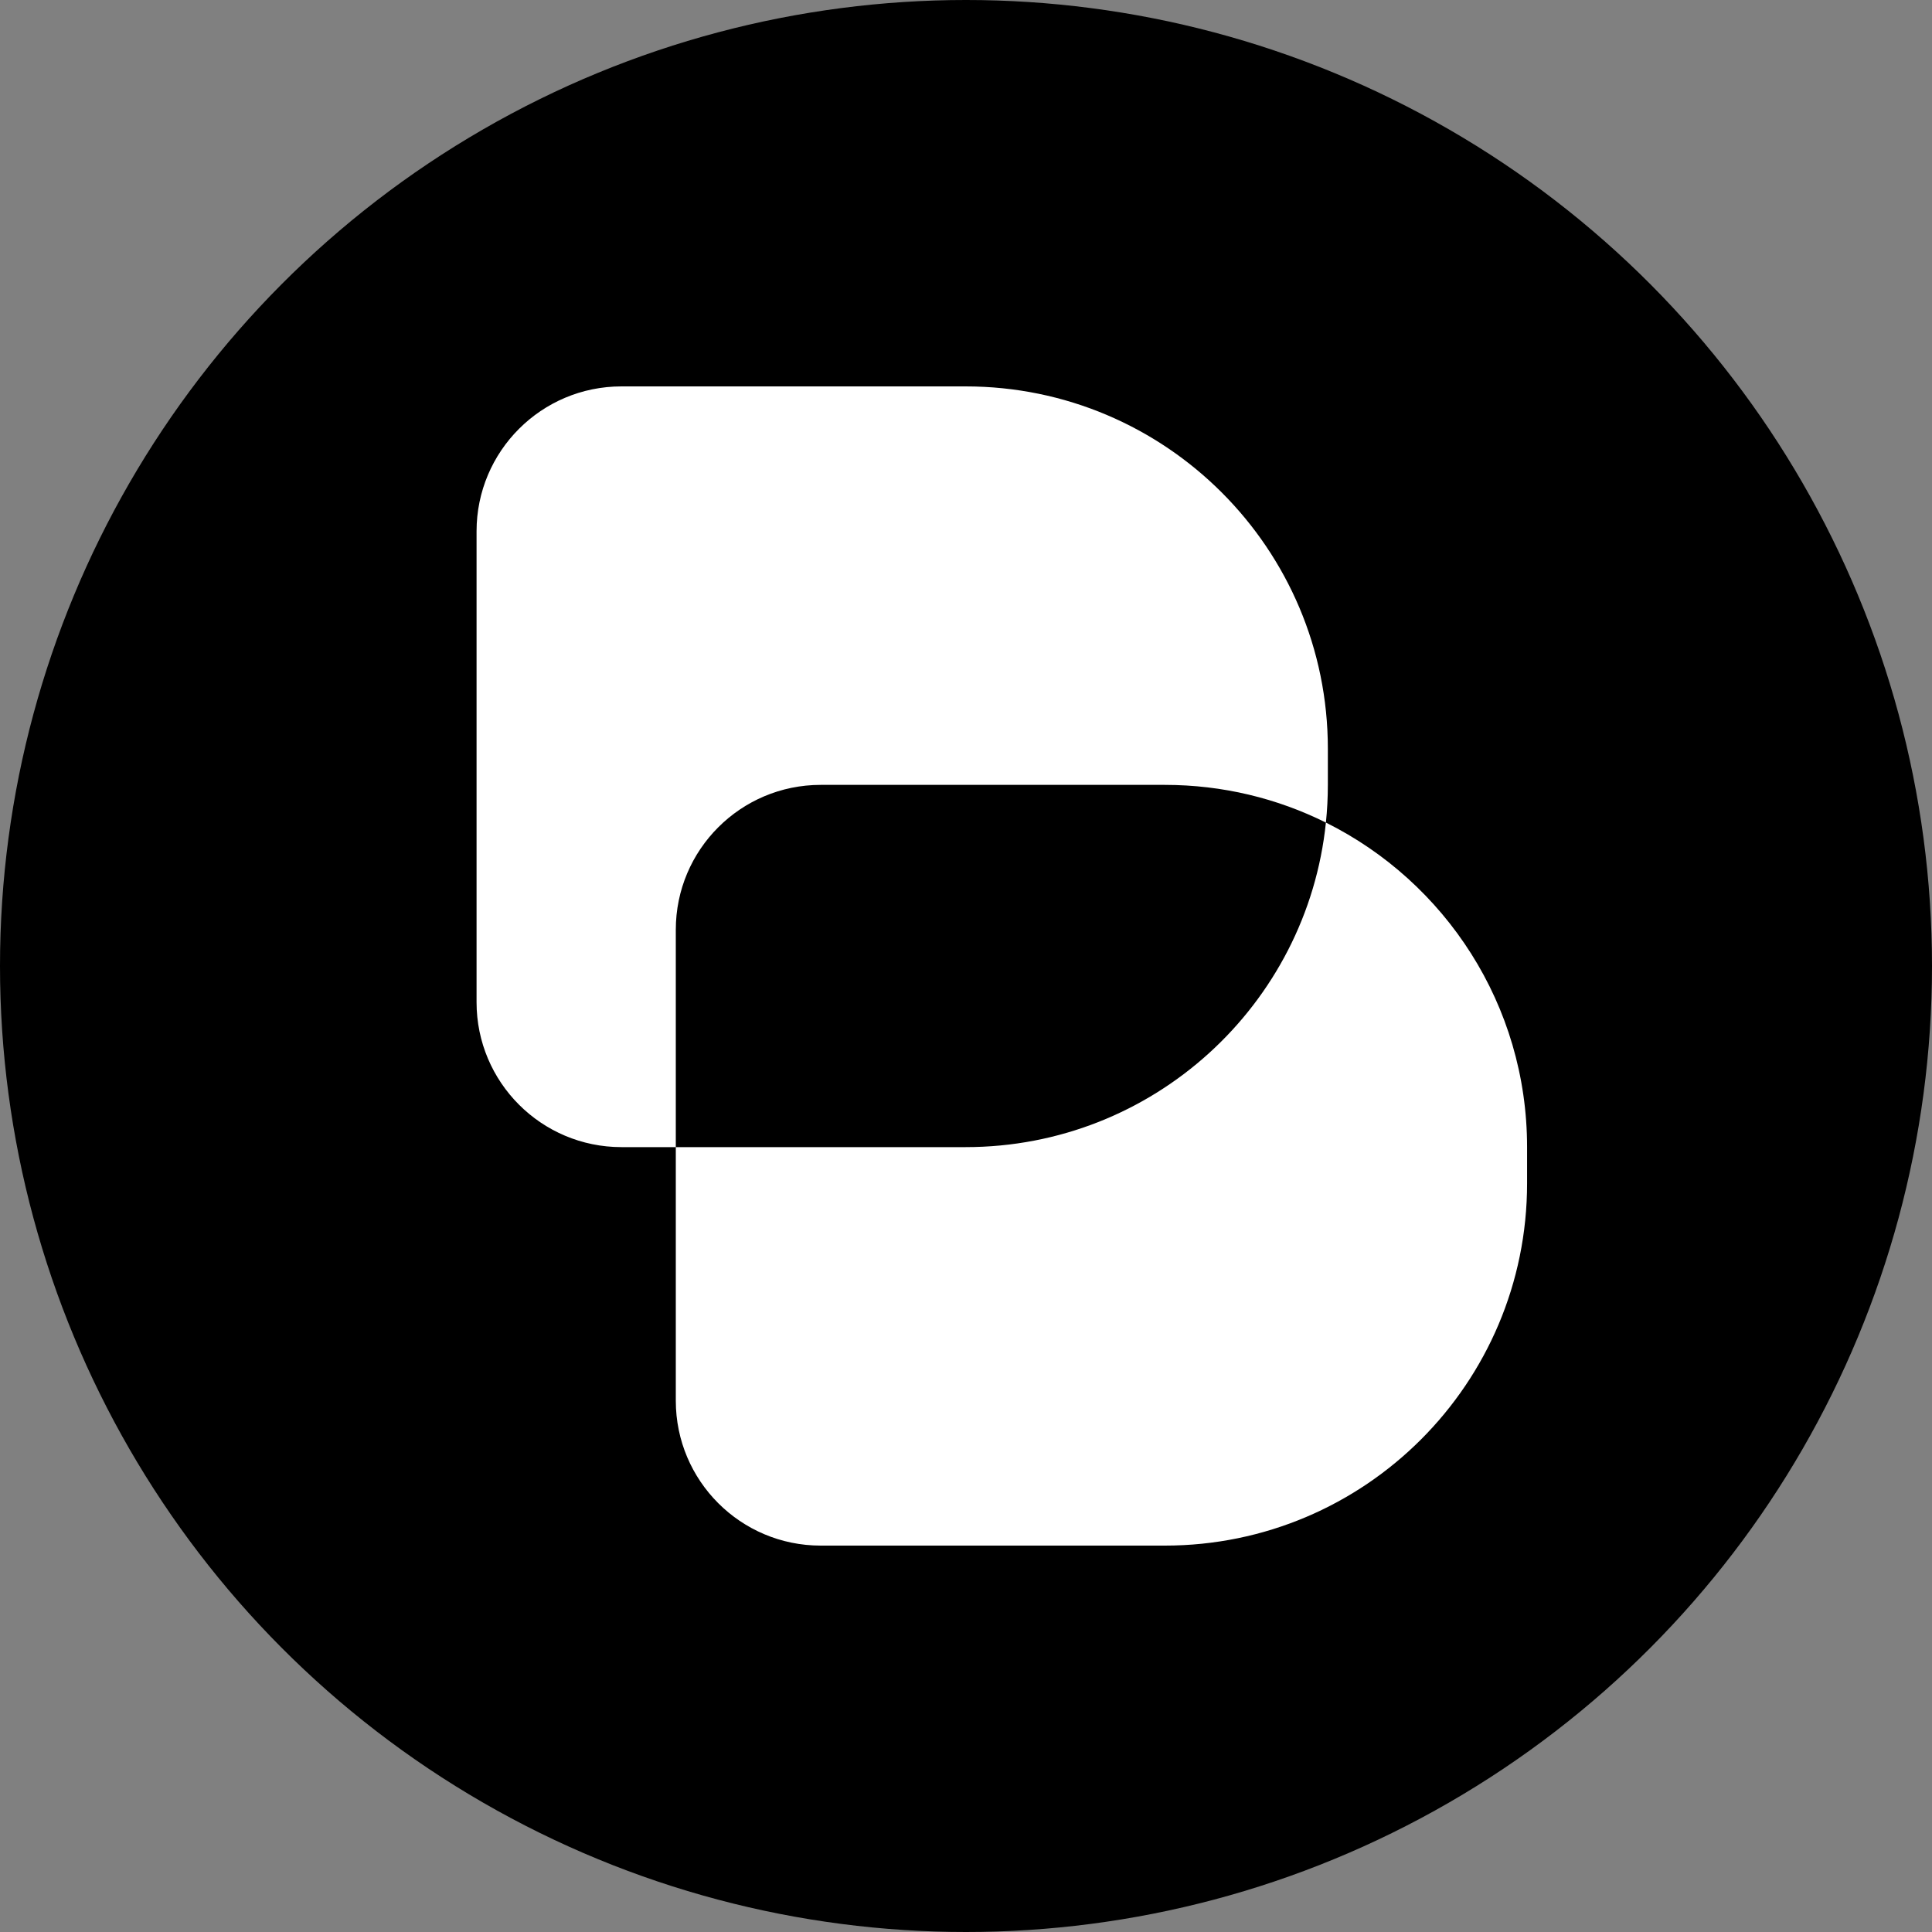
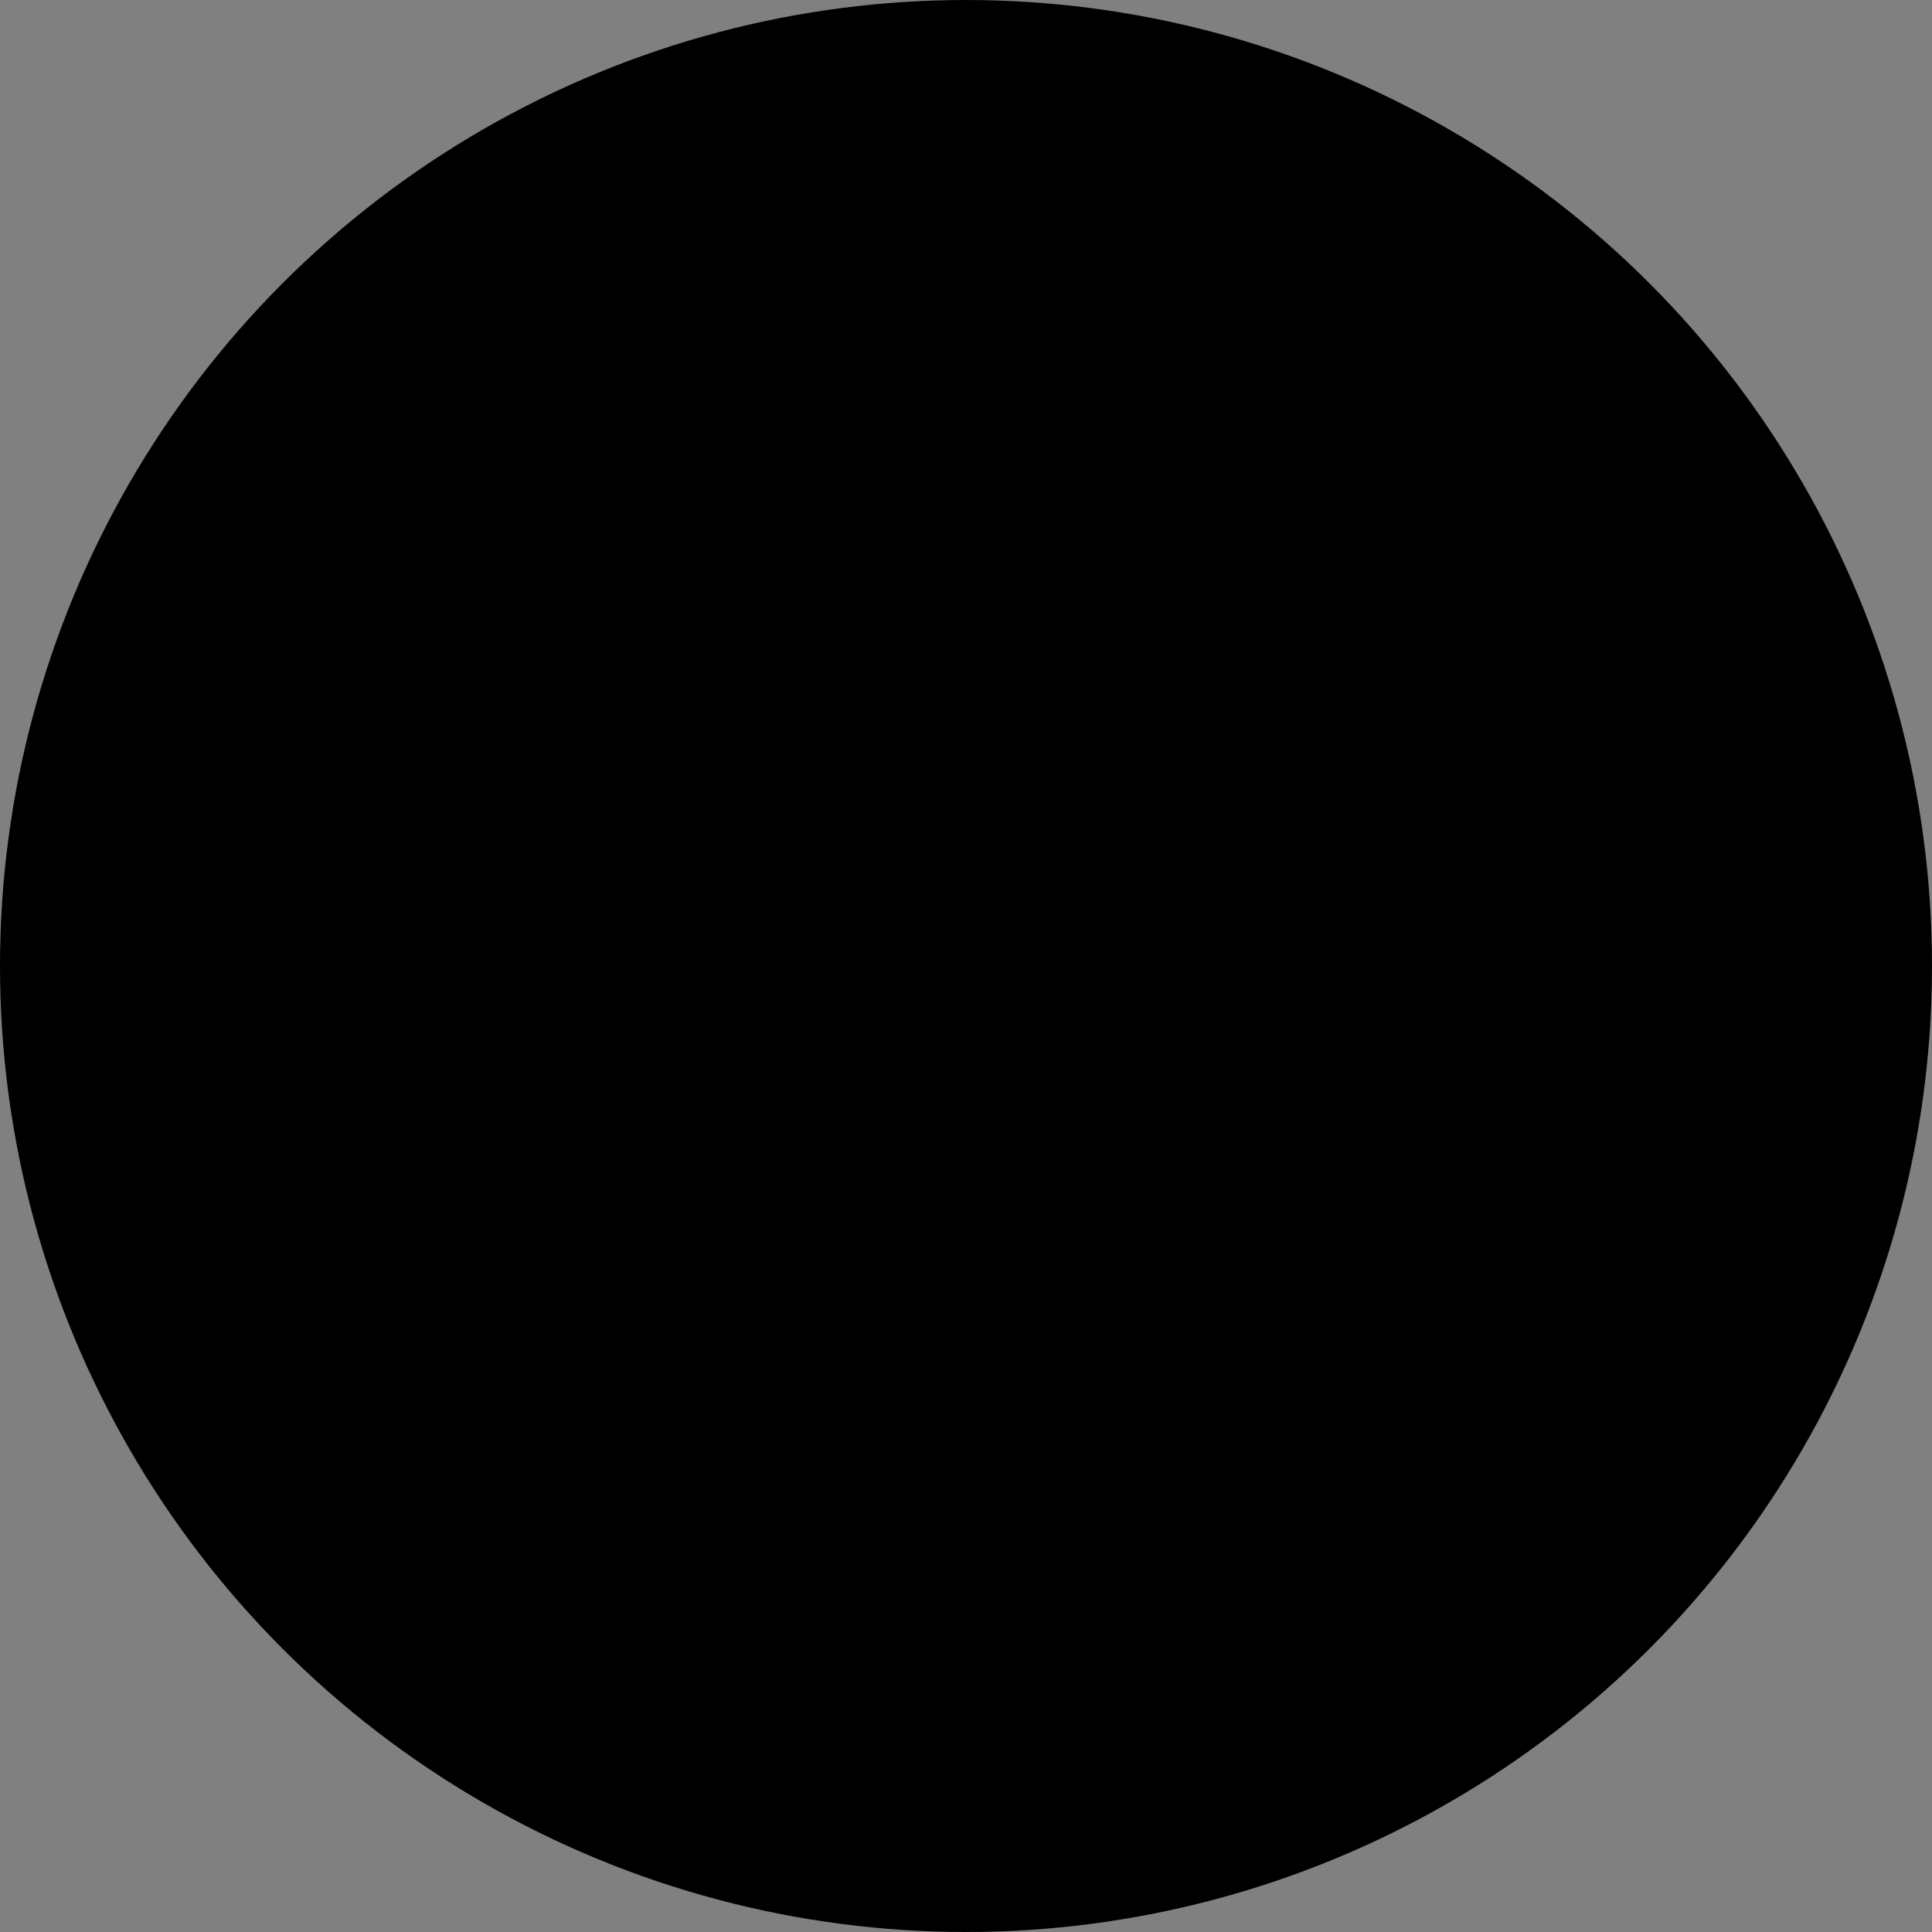
<svg xmlns="http://www.w3.org/2000/svg" width="150" height="150" viewBox="0 0 150 150" fill="none">
  <rect x="0" y="0" width="150" height="150" fill="#808080" stroke="none" />
  <circle cx="75" cy="75" r="75" fill="black" />
-   <path fill-rule="evenodd" clip-rule="evenodd" d="M48.25 30C42.037 30 37 35.037 37 41.25V77.812C37 84.026 42.037 89.062 48.25 89.062H52.469V108.75C52.469 114.964 57.505 120 63.719 120H90.438C105.97 120 118.562 107.408 118.562 91.875V89.062C118.562 78.022 112.201 68.467 102.943 63.864C103.043 62.902 103.094 61.926 103.094 60.938V58.125C103.094 42.592 90.502 30 74.969 30H48.25ZM102.943 63.864C99.176 61.991 94.93 60.938 90.438 60.938H63.719C57.505 60.938 52.469 65.974 52.469 72.188V89.062H74.969C89.513 89.062 101.48 78.022 102.943 63.864Z" fill="white" />
</svg>